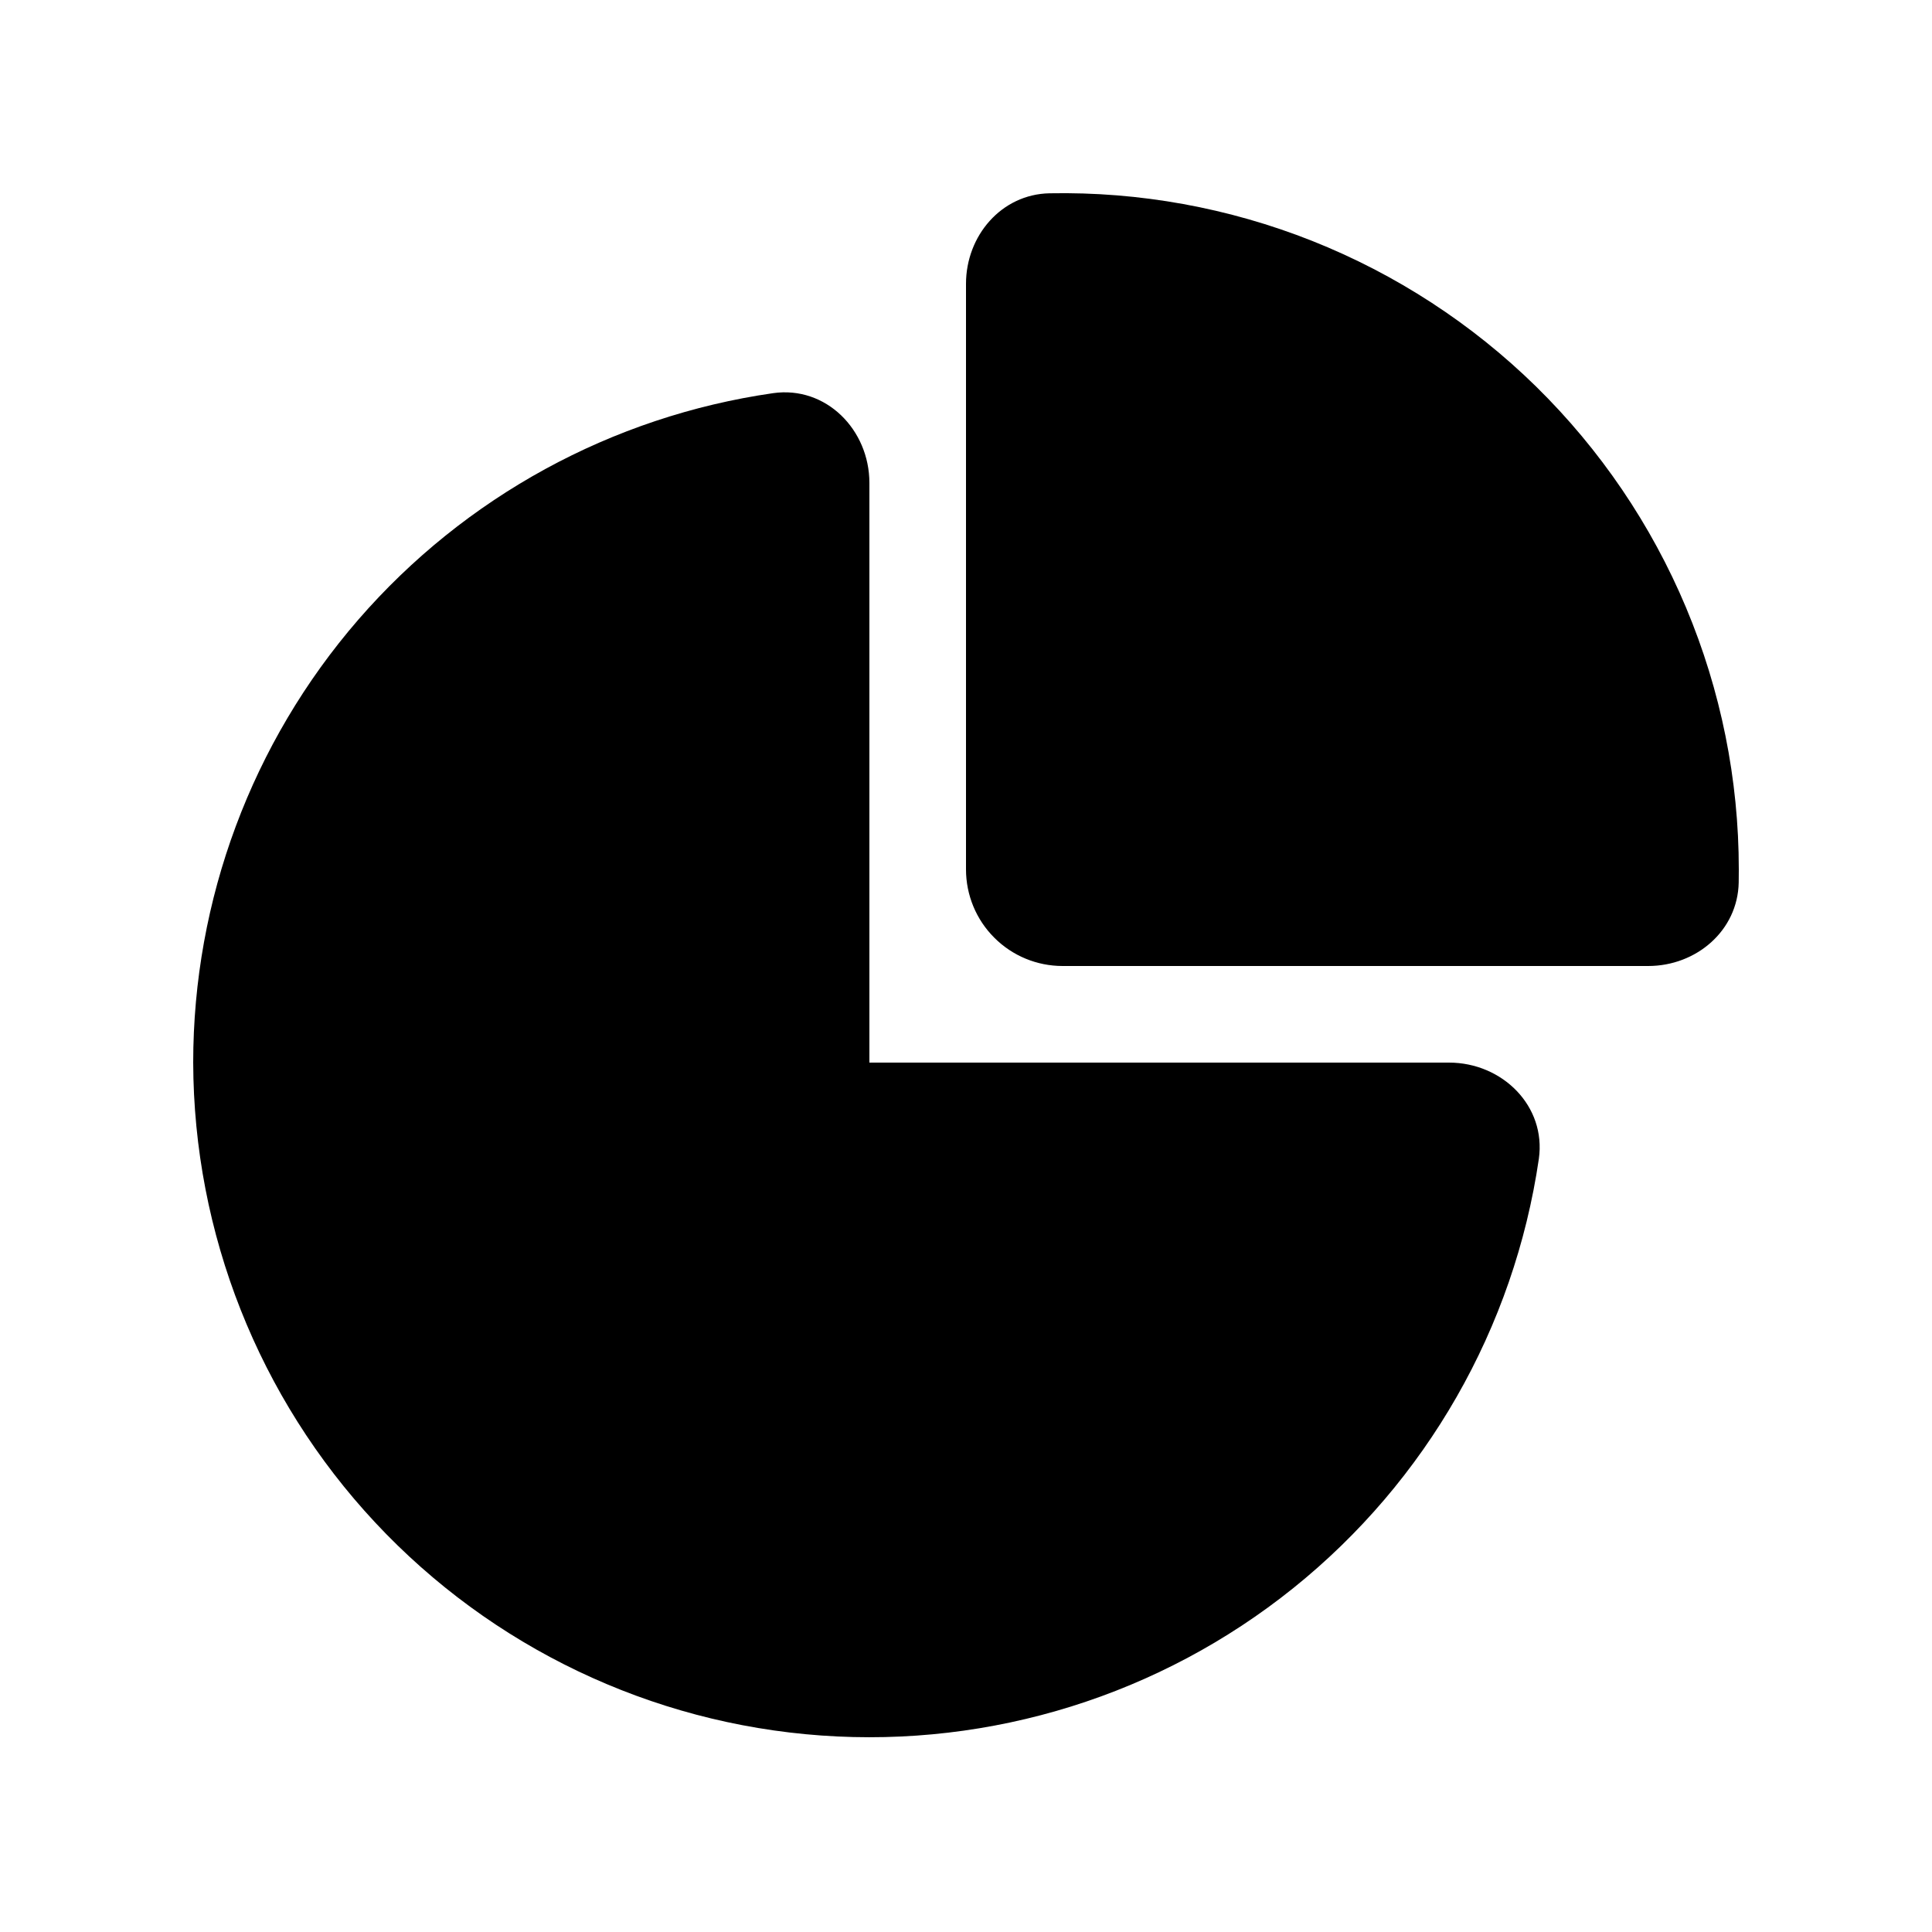
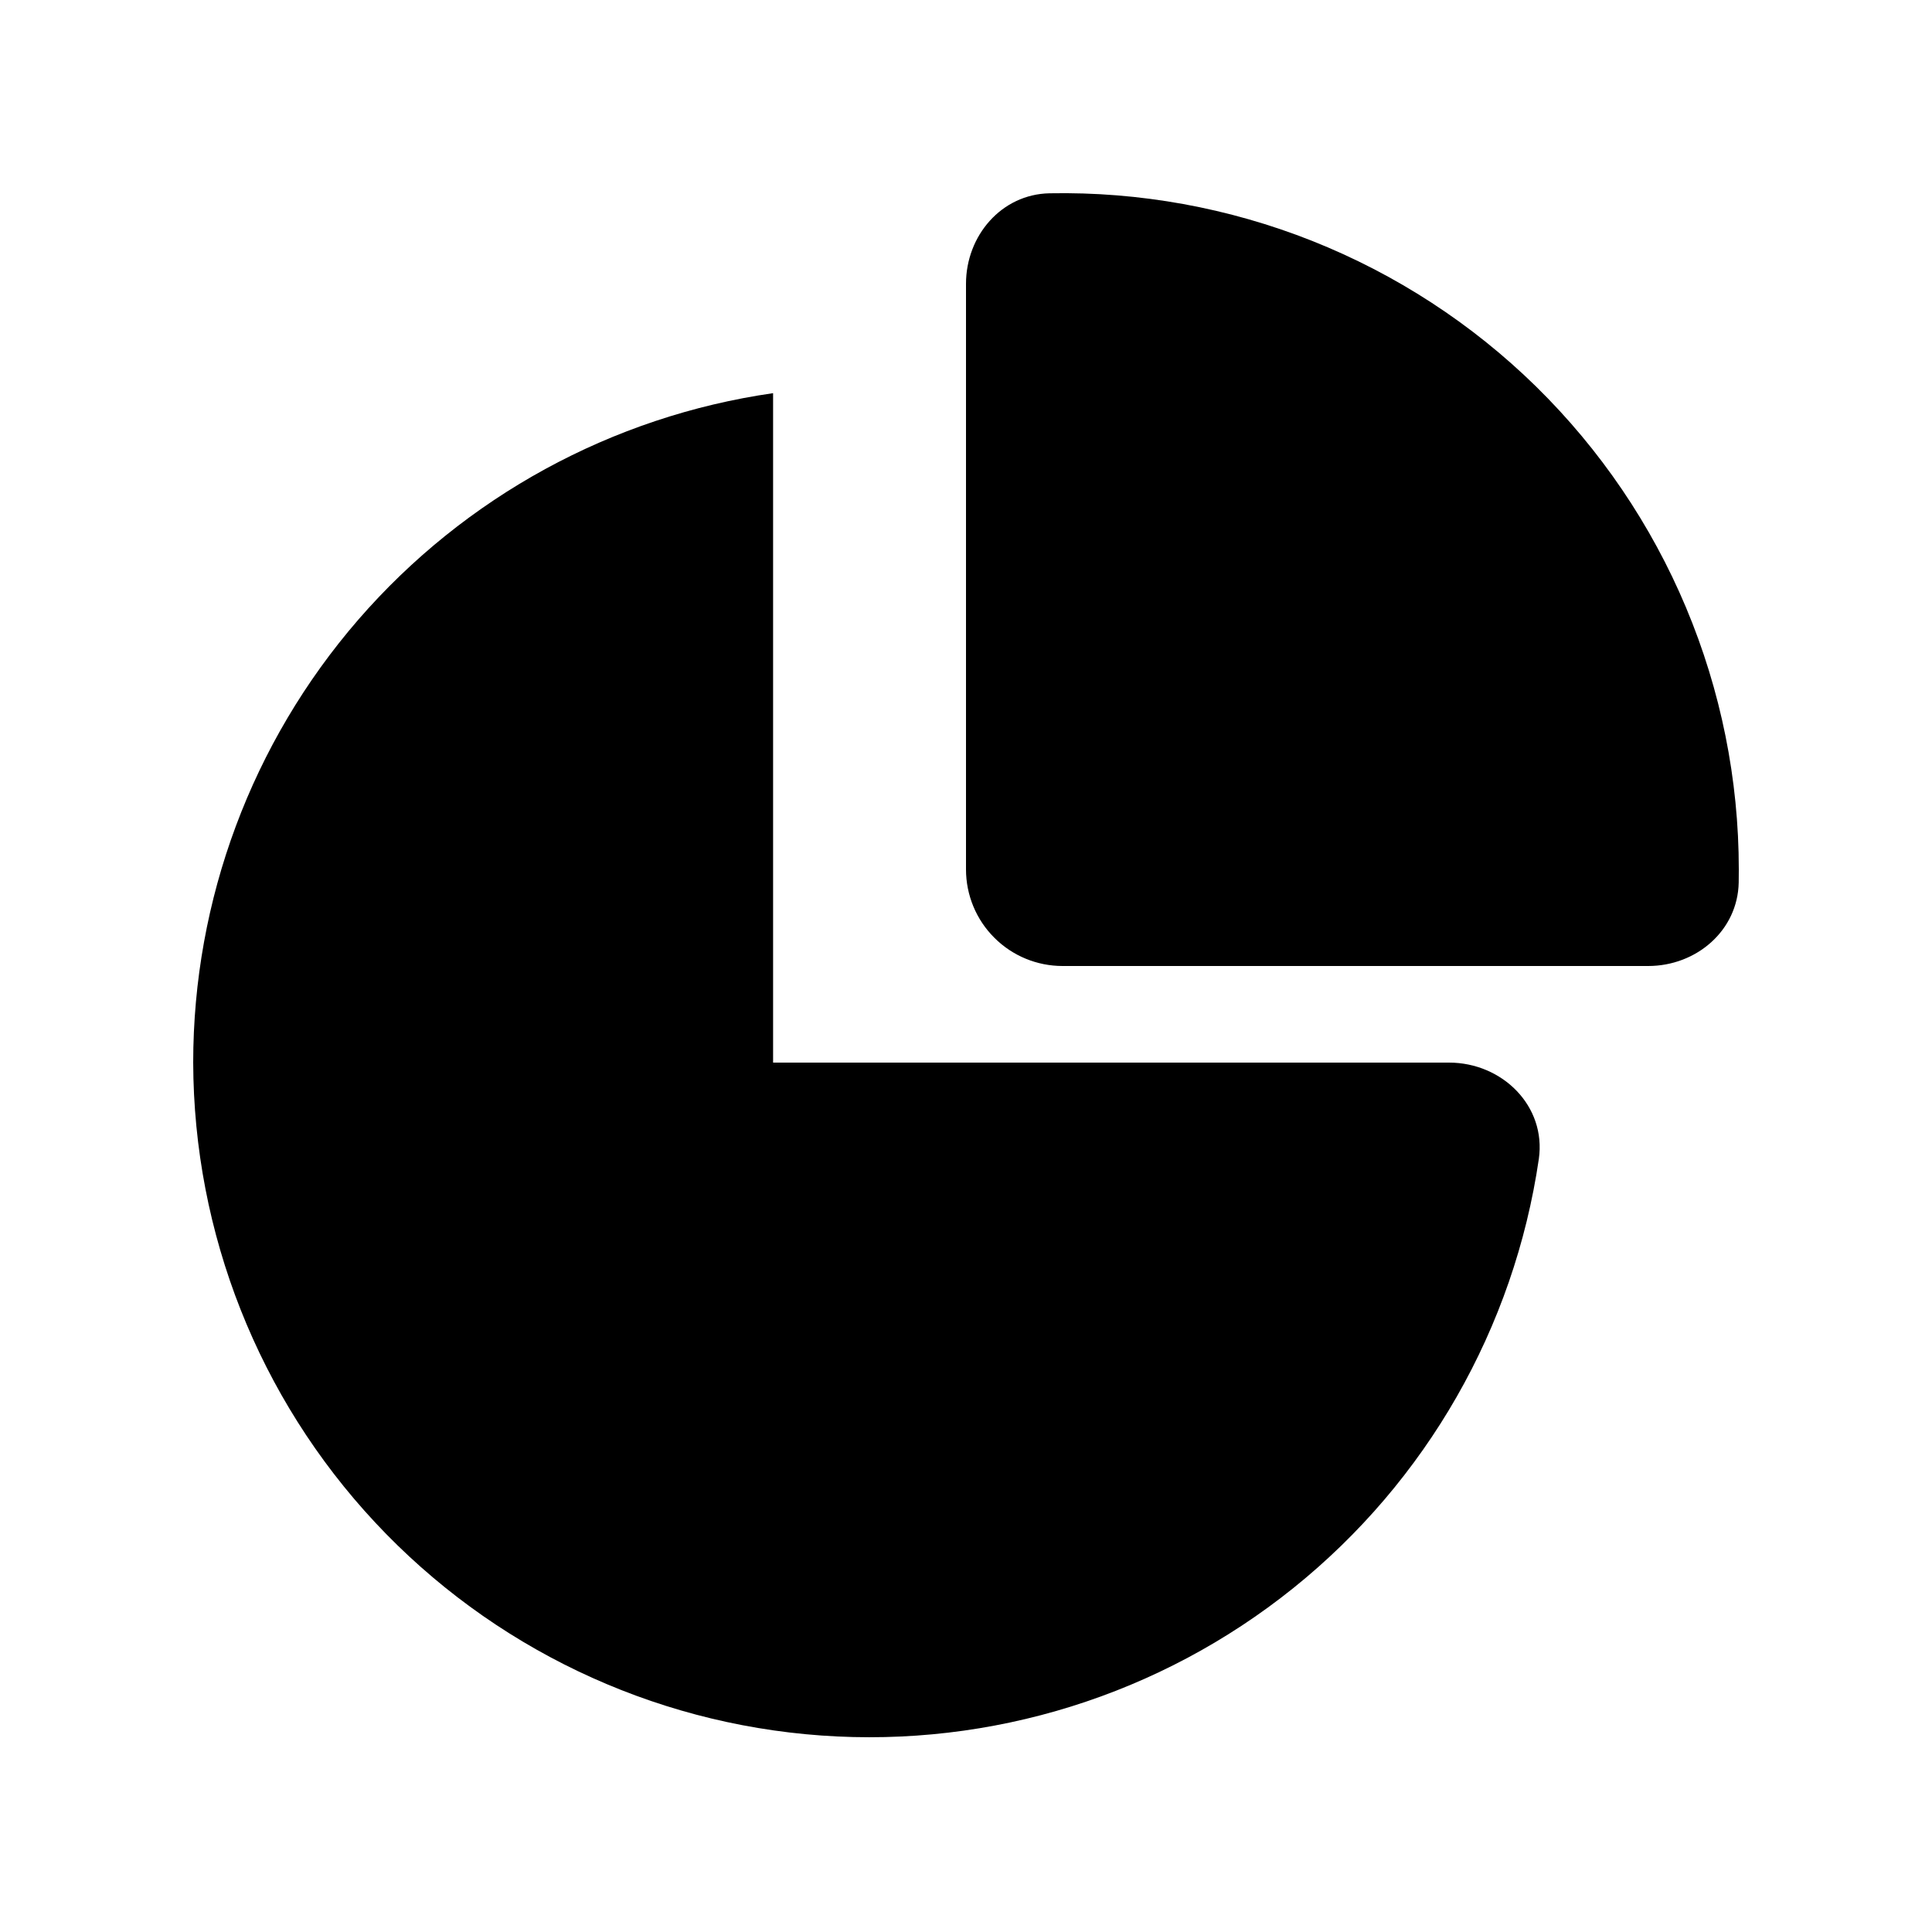
<svg xmlns="http://www.w3.org/2000/svg" viewBox="0 0 20 20" fill="currentColor">
-   <path d="M8.003 4.07C8.55 3.992 9 4.448 9 5V11H15C15.552 11 16.008 11.45 15.93 11.997C15.674 13.746 14.766 15.333 13.388 16.44C12.01 17.547 10.265 18.092 8.502 17.966C6.739 17.84 5.089 17.052 3.883 15.76C2.677 14.468 2.005 12.767 2 11C2 9.316 2.606 7.688 3.709 6.415C4.812 5.143 6.336 4.31 8.003 4.07ZM17.062 10C17.56 10 17.989 9.634 17.999 9.136L18 9C18 8.069 17.814 7.148 17.454 6.29C17.094 5.432 16.566 4.654 15.902 4.002C15.237 3.35 14.449 2.838 13.584 2.494C12.719 2.151 11.795 1.983 10.864 2.001C10.366 2.011 10 2.441 10 2.938V9C10 9.265 10.105 9.52 10.293 9.707C10.48 9.895 10.735 10 11 10H17.062Z" />
+   <path d="M8.003 4.07V11H15C15.552 11 16.008 11.45 15.93 11.997C15.674 13.746 14.766 15.333 13.388 16.44C12.01 17.547 10.265 18.092 8.502 17.966C6.739 17.84 5.089 17.052 3.883 15.76C2.677 14.468 2.005 12.767 2 11C2 9.316 2.606 7.688 3.709 6.415C4.812 5.143 6.336 4.31 8.003 4.07ZM17.062 10C17.56 10 17.989 9.634 17.999 9.136L18 9C18 8.069 17.814 7.148 17.454 6.29C17.094 5.432 16.566 4.654 15.902 4.002C15.237 3.35 14.449 2.838 13.584 2.494C12.719 2.151 11.795 1.983 10.864 2.001C10.366 2.011 10 2.441 10 2.938V9C10 9.265 10.105 9.52 10.293 9.707C10.48 9.895 10.735 10 11 10H17.062Z" />
</svg>